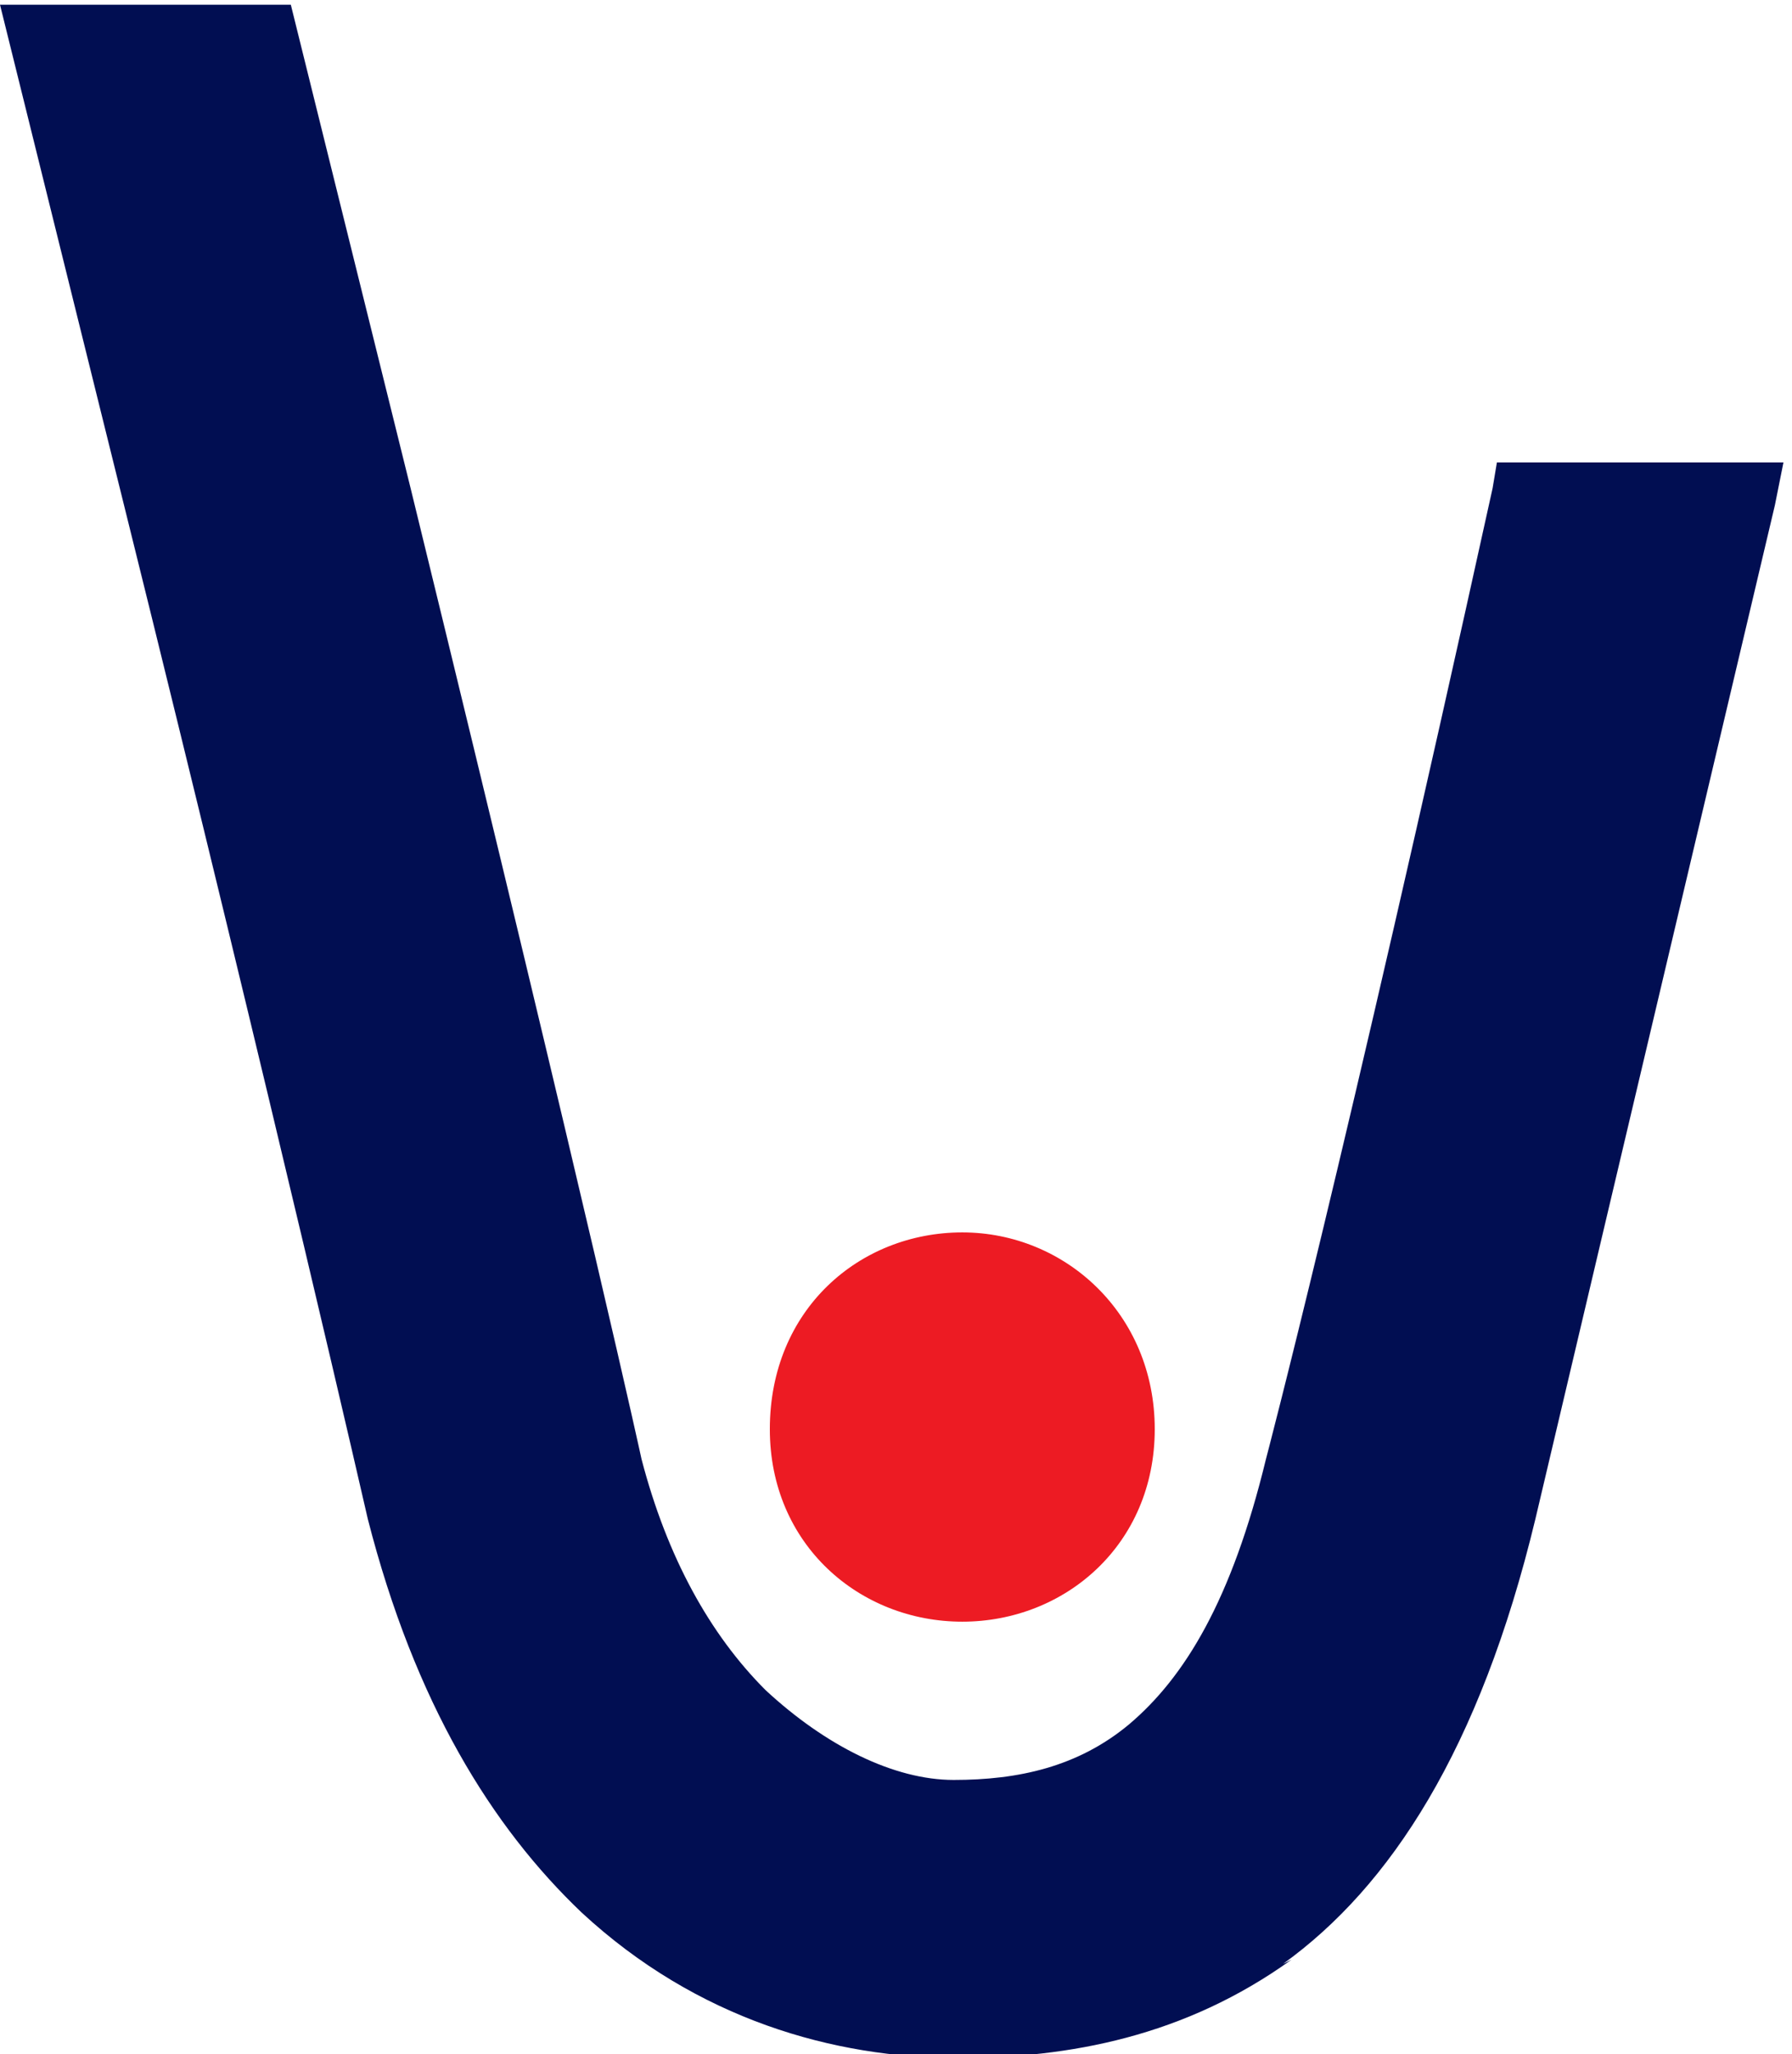
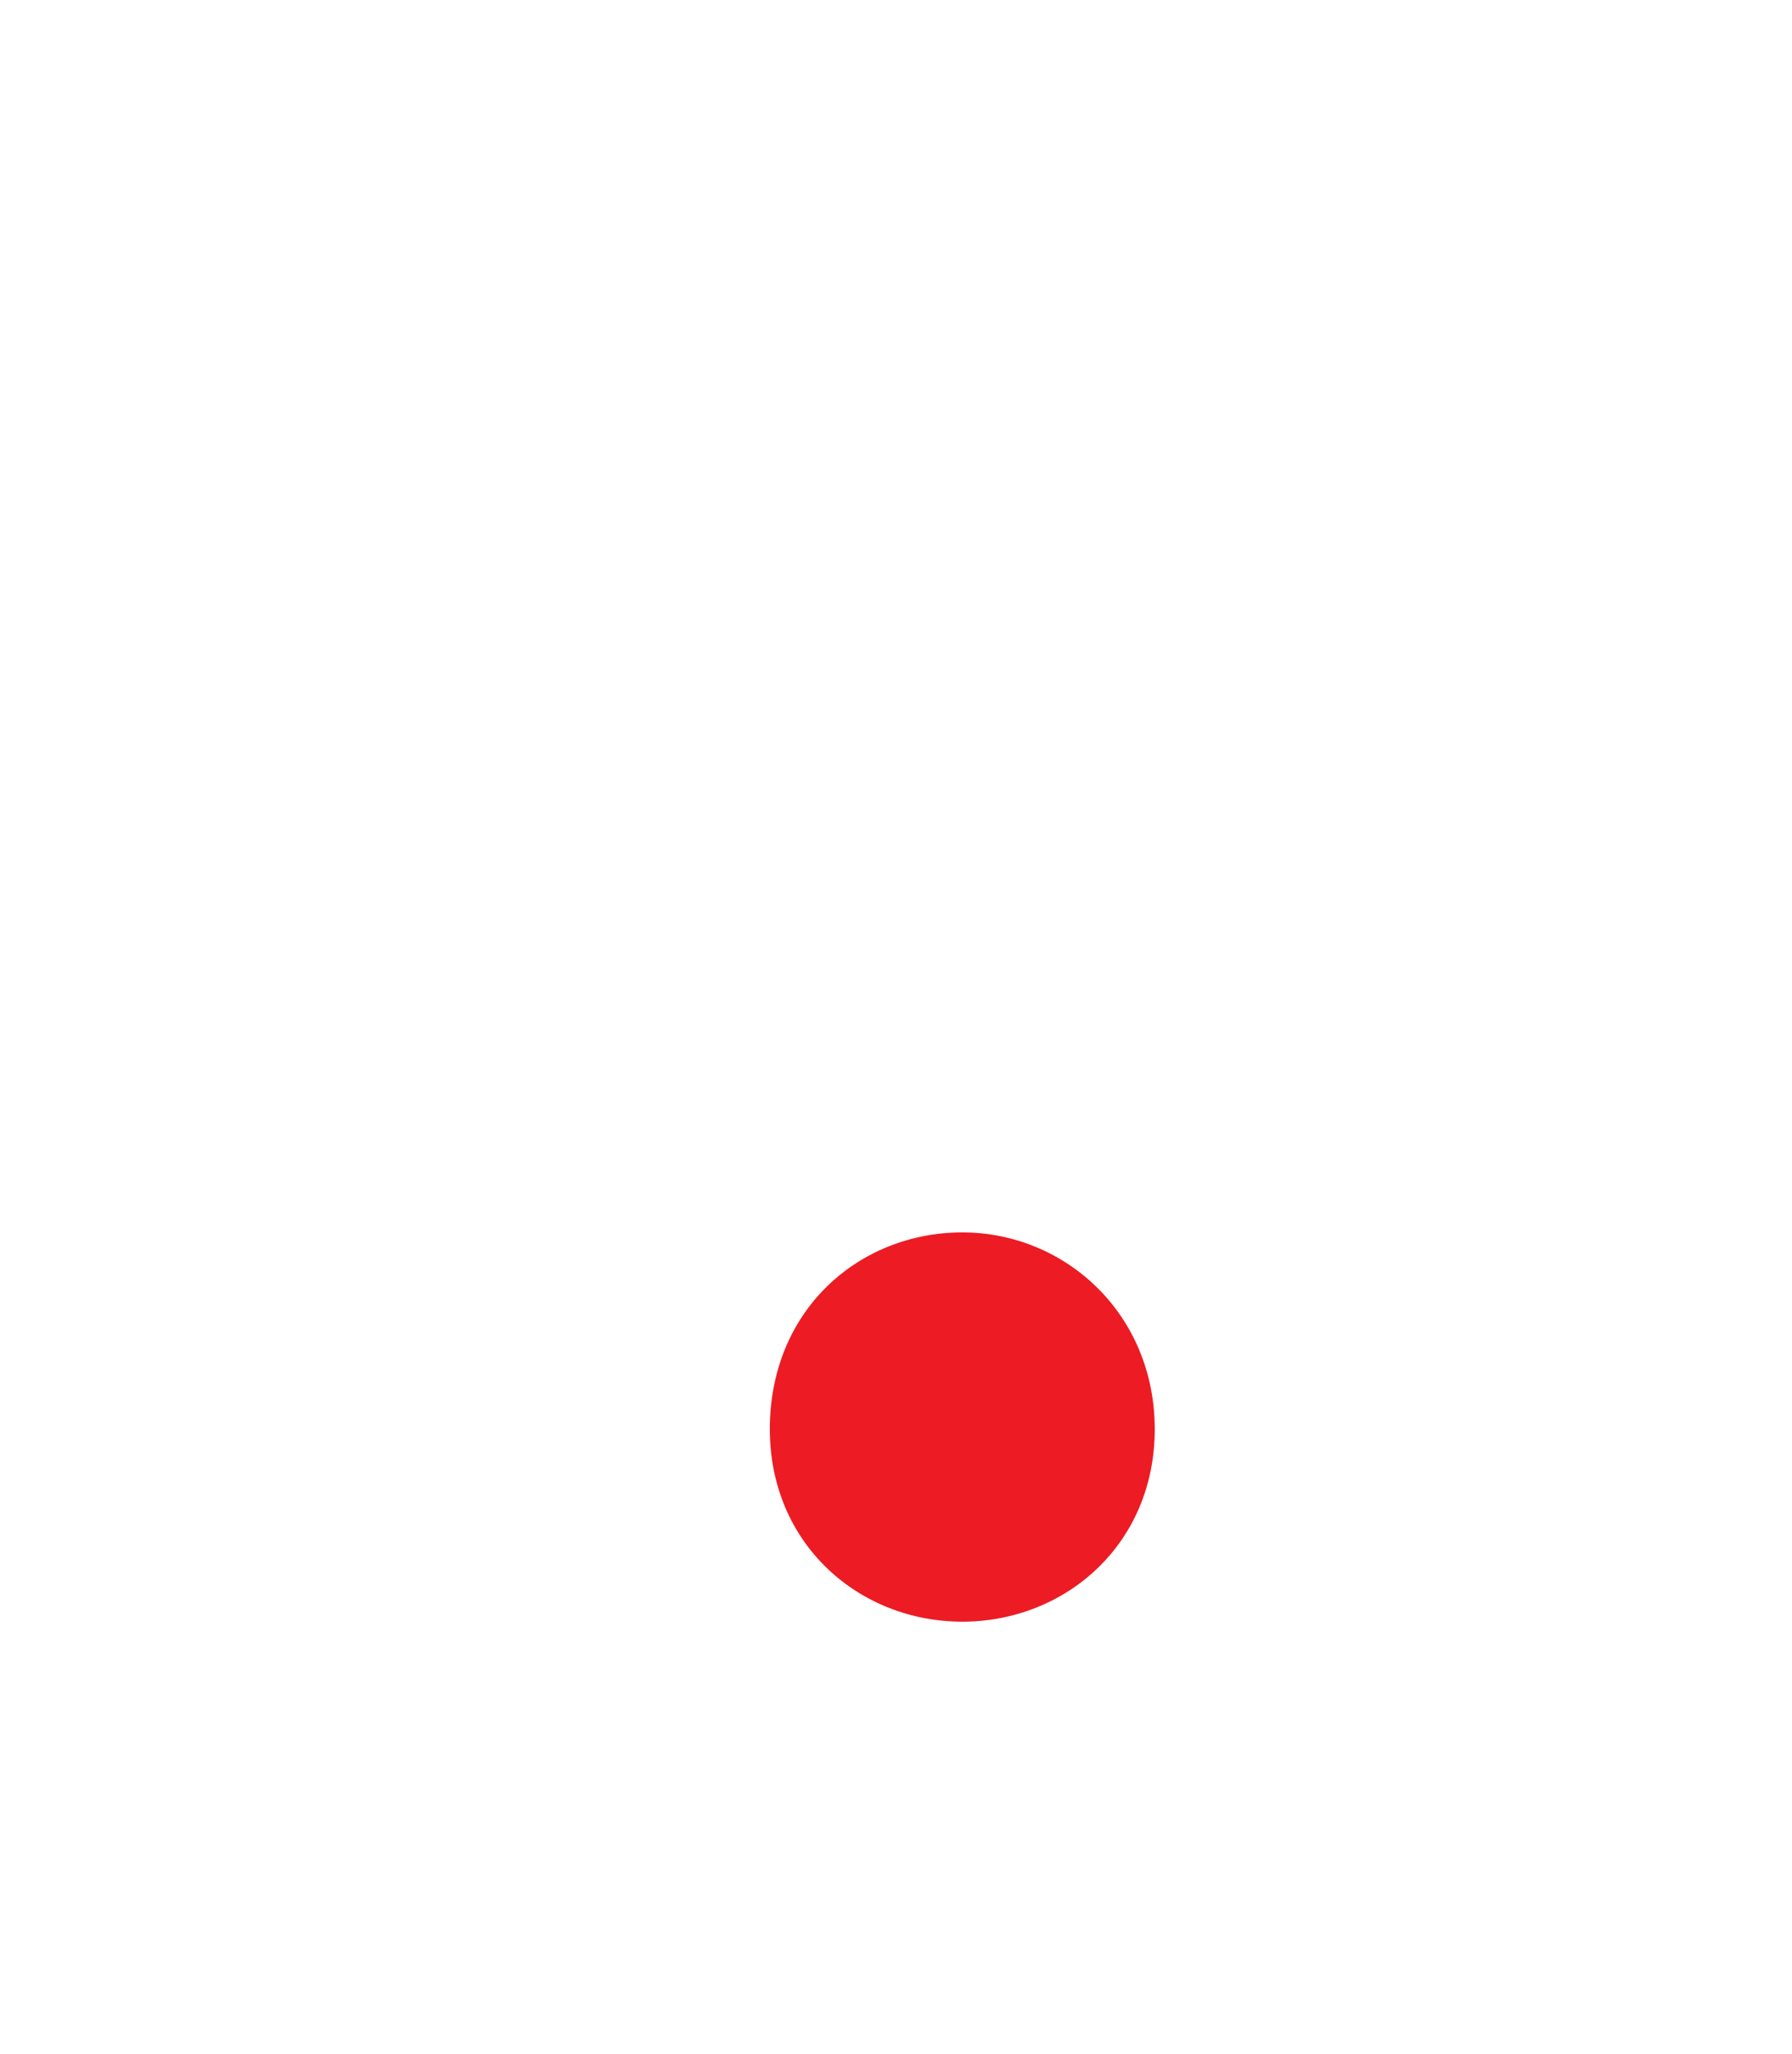
<svg xmlns="http://www.w3.org/2000/svg" xml:space="preserve" width="8.467mm" height="9.704mm" version="1.1" style="shape-rendering:geometricPrecision; text-rendering:geometricPrecision; image-rendering:optimizeQuality; fill-rule:evenodd; clip-rule:evenodd" viewBox="0 0 4.19 4.8">
  <defs>
    <style type="text/css">
   
    .fil0 {fill:#010E52}
    .fil1 {fill:#ED1B23}
   
  </style>
  </defs>
  <g id="Camada_x0020_1">
    <g id="_2277068702352">
-       <path class="fil0" d="M3.02 4.58c-0.25,0.18 -0.52,0.23 -0.78,0.23 -0.29,0 -0.61,-0.09 -0.88,-0.34 -0.21,-0.2 -0.39,-0.49 -0.5,-0.92l-0 -0c-0,-0 -0.21,-0.92 -0.57,-2.37l-0.29 -1.17 0.68 0 0.28 1.13c0.43,1.76 0.54,2.27 0.54,2.27 0.06,0.23 0.16,0.41 0.29,0.54 0.14,0.13 0.3,0.21 0.44,0.21 0.15,0 0.29,-0.03 0.41,-0.13 0.13,-0.11 0.24,-0.29 0.32,-0.62l0 -0c0,-0 0.18,-0.68 0.53,-2.27l0.01 -0.06 0.67 0 -0.02 0.1c-0.31,1.31 -0.56,2.37 -0.56,2.37 -0.13,0.54 -0.34,0.86 -0.59,1.04z" />
      <path class="fil1" d="M2.25 3.79c0.24,0 0.45,-0.18 0.45,-0.45 0,-0.27 -0.21,-0.46 -0.45,-0.46 -0.24,0 -0.45,0.18 -0.45,0.46 0,0.27 0.21,0.45 0.45,0.45z" />
    </g>
  </g>
</svg>